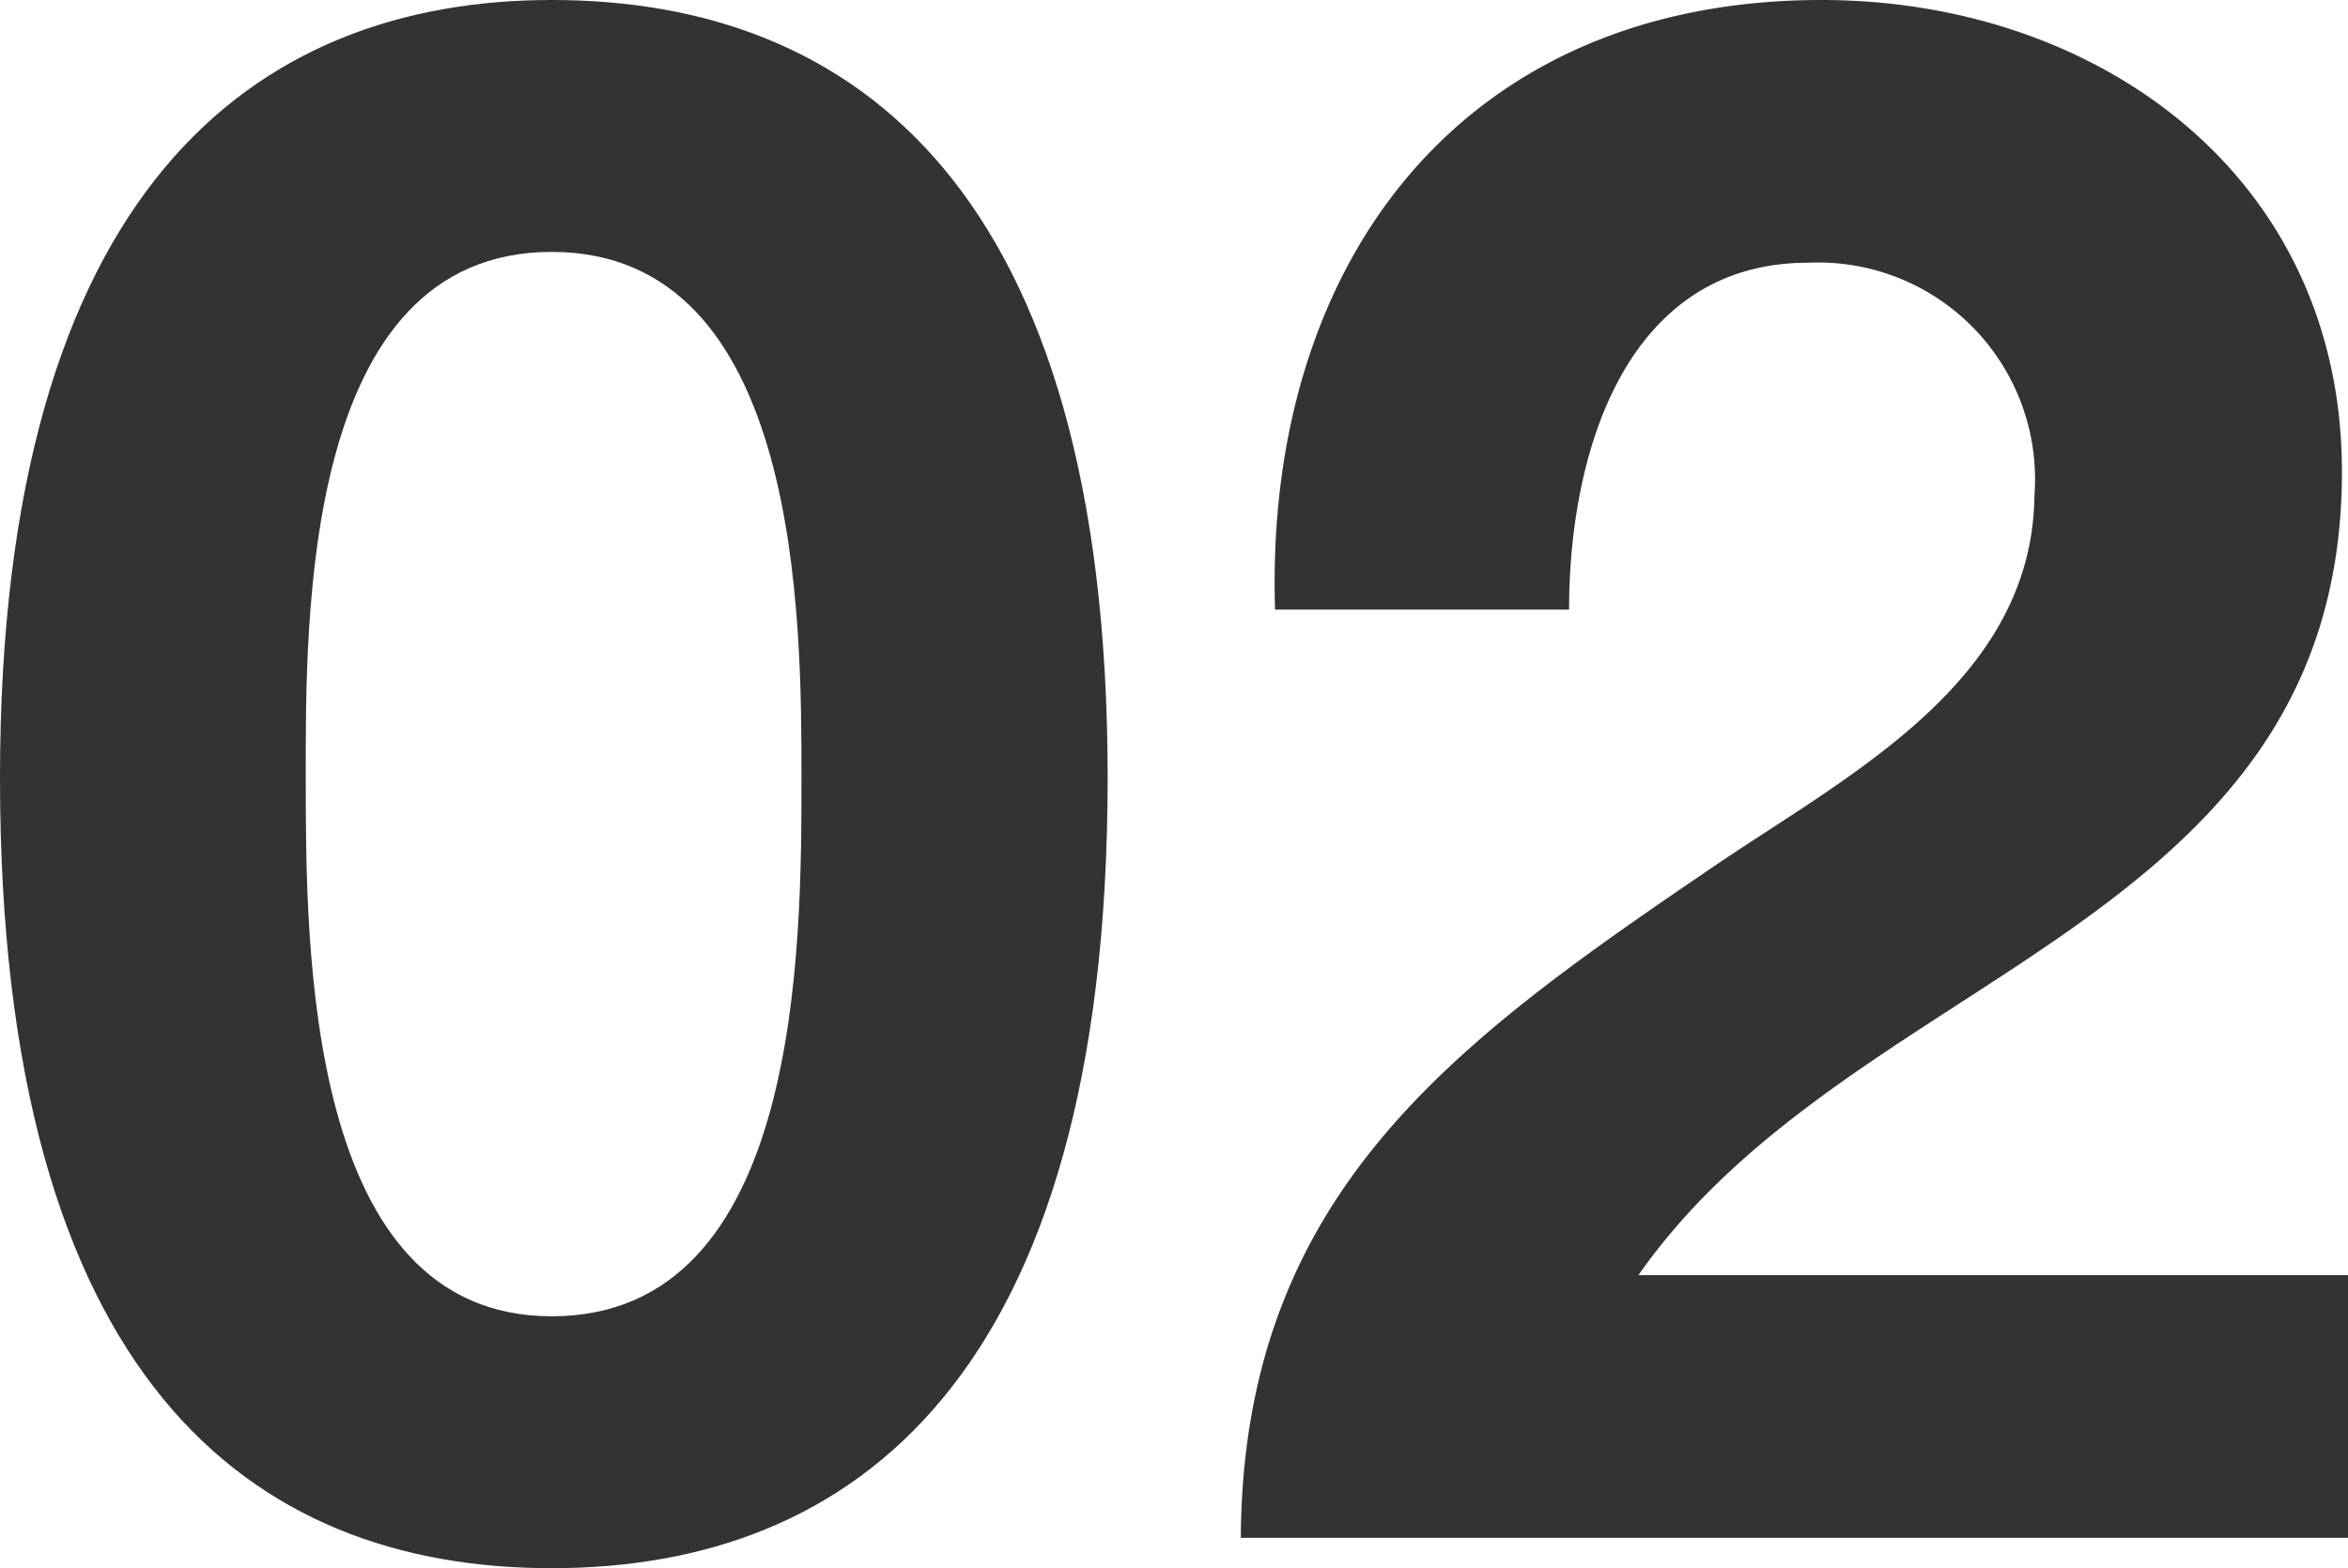
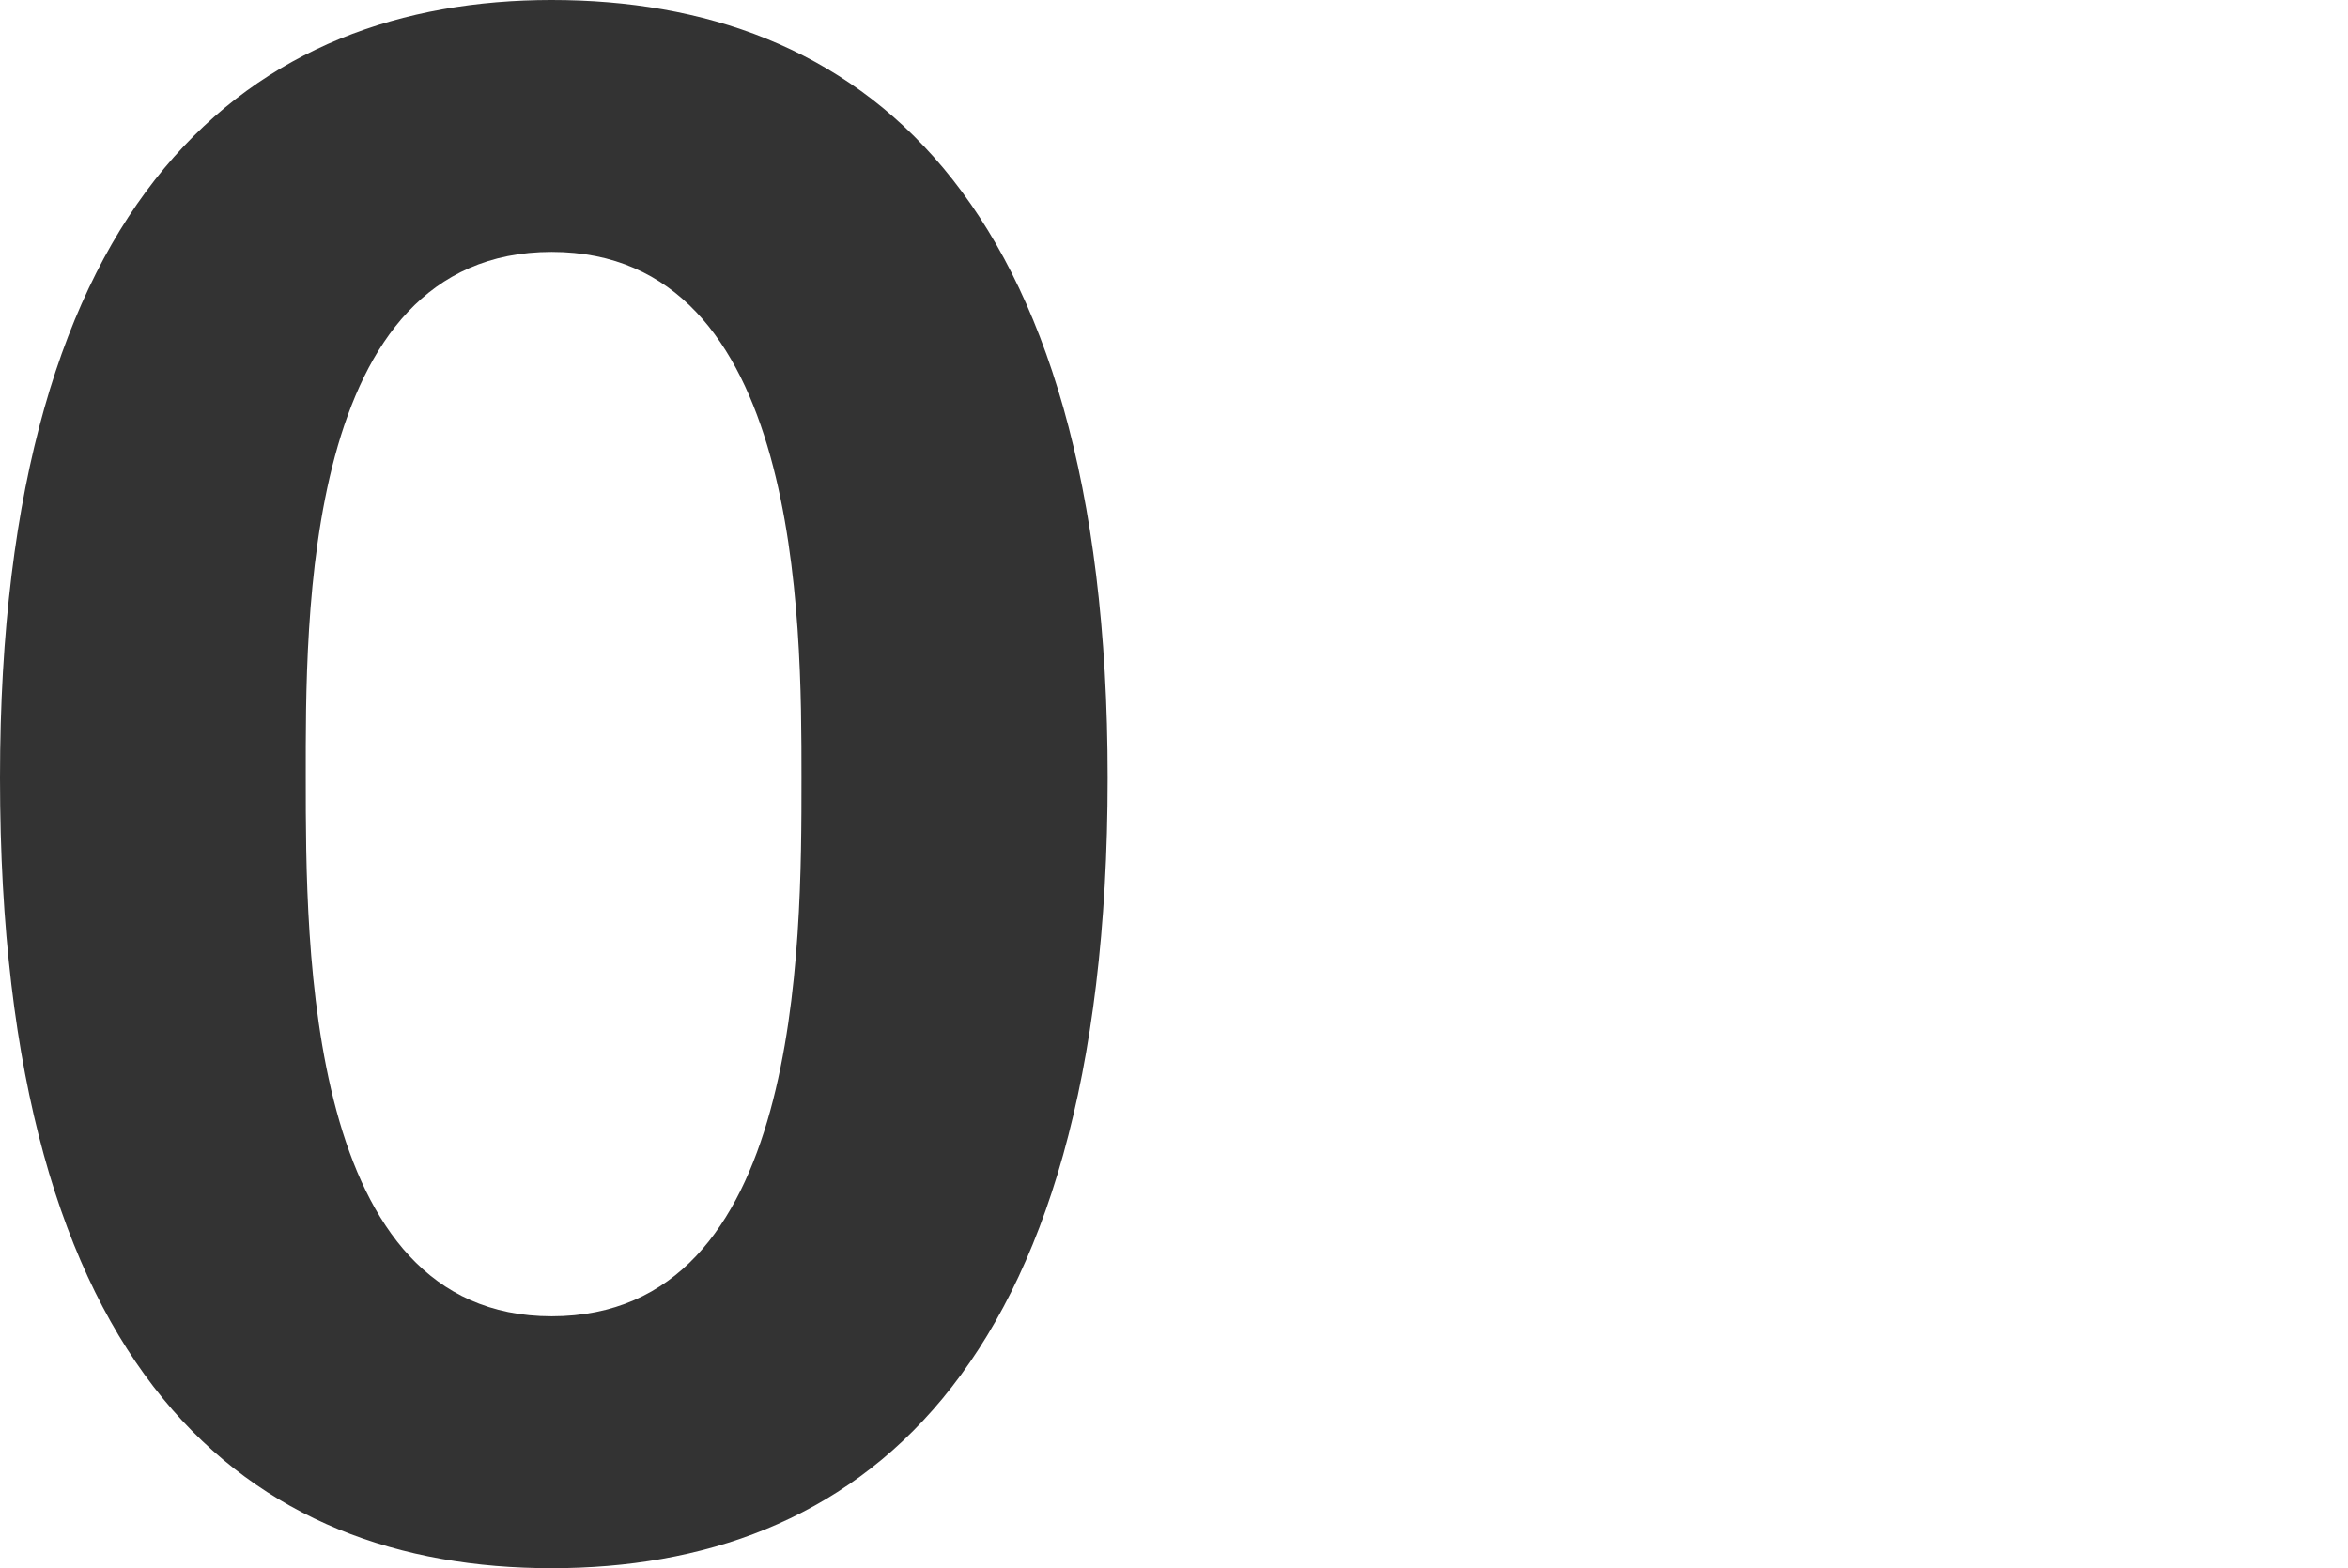
<svg xmlns="http://www.w3.org/2000/svg" viewBox="0 0 54.14 36.17">
  <defs>
    <style>.cls-1{fill:#333;}</style>
  </defs>
  <g id="レイヤー_2" data-name="レイヤー 2">
    <g id="ホーム画面">
      <path class="cls-1" d="M12.72,0c7,0,12.82,4.37,12.82,17.94,0,13.86-5.87,18.23-12.82,18.23S0,31.8,0,17.94C0,4.37,5.86,0,12.72,0Zm0,30.36c5.76,0,5.76-8.5,5.76-12.42,0-3.63,0-12.13-5.76-12.13s-5.67,8.5-5.67,12.13C7.05,21.86,7.05,30.36,12.72,30.36Z" />
-       <path class="cls-1" d="M29.4,14.06C29.15,6.11,33.67,0,42,0,48.38,0,54,4.07,54,10.88c0,5.22-2.79,8.1-6.22,10.53s-7.5,4.42-10,8H54.14v6.06H28.61c.05-8,5-11.47,11-15.55,3.08-2.08,7.25-4.22,7.3-8.49a5,5,0,0,0-5.22-5.37c-4.17,0-5.51,4.32-5.51,8Z" />
    </g>
  </g>
</svg>